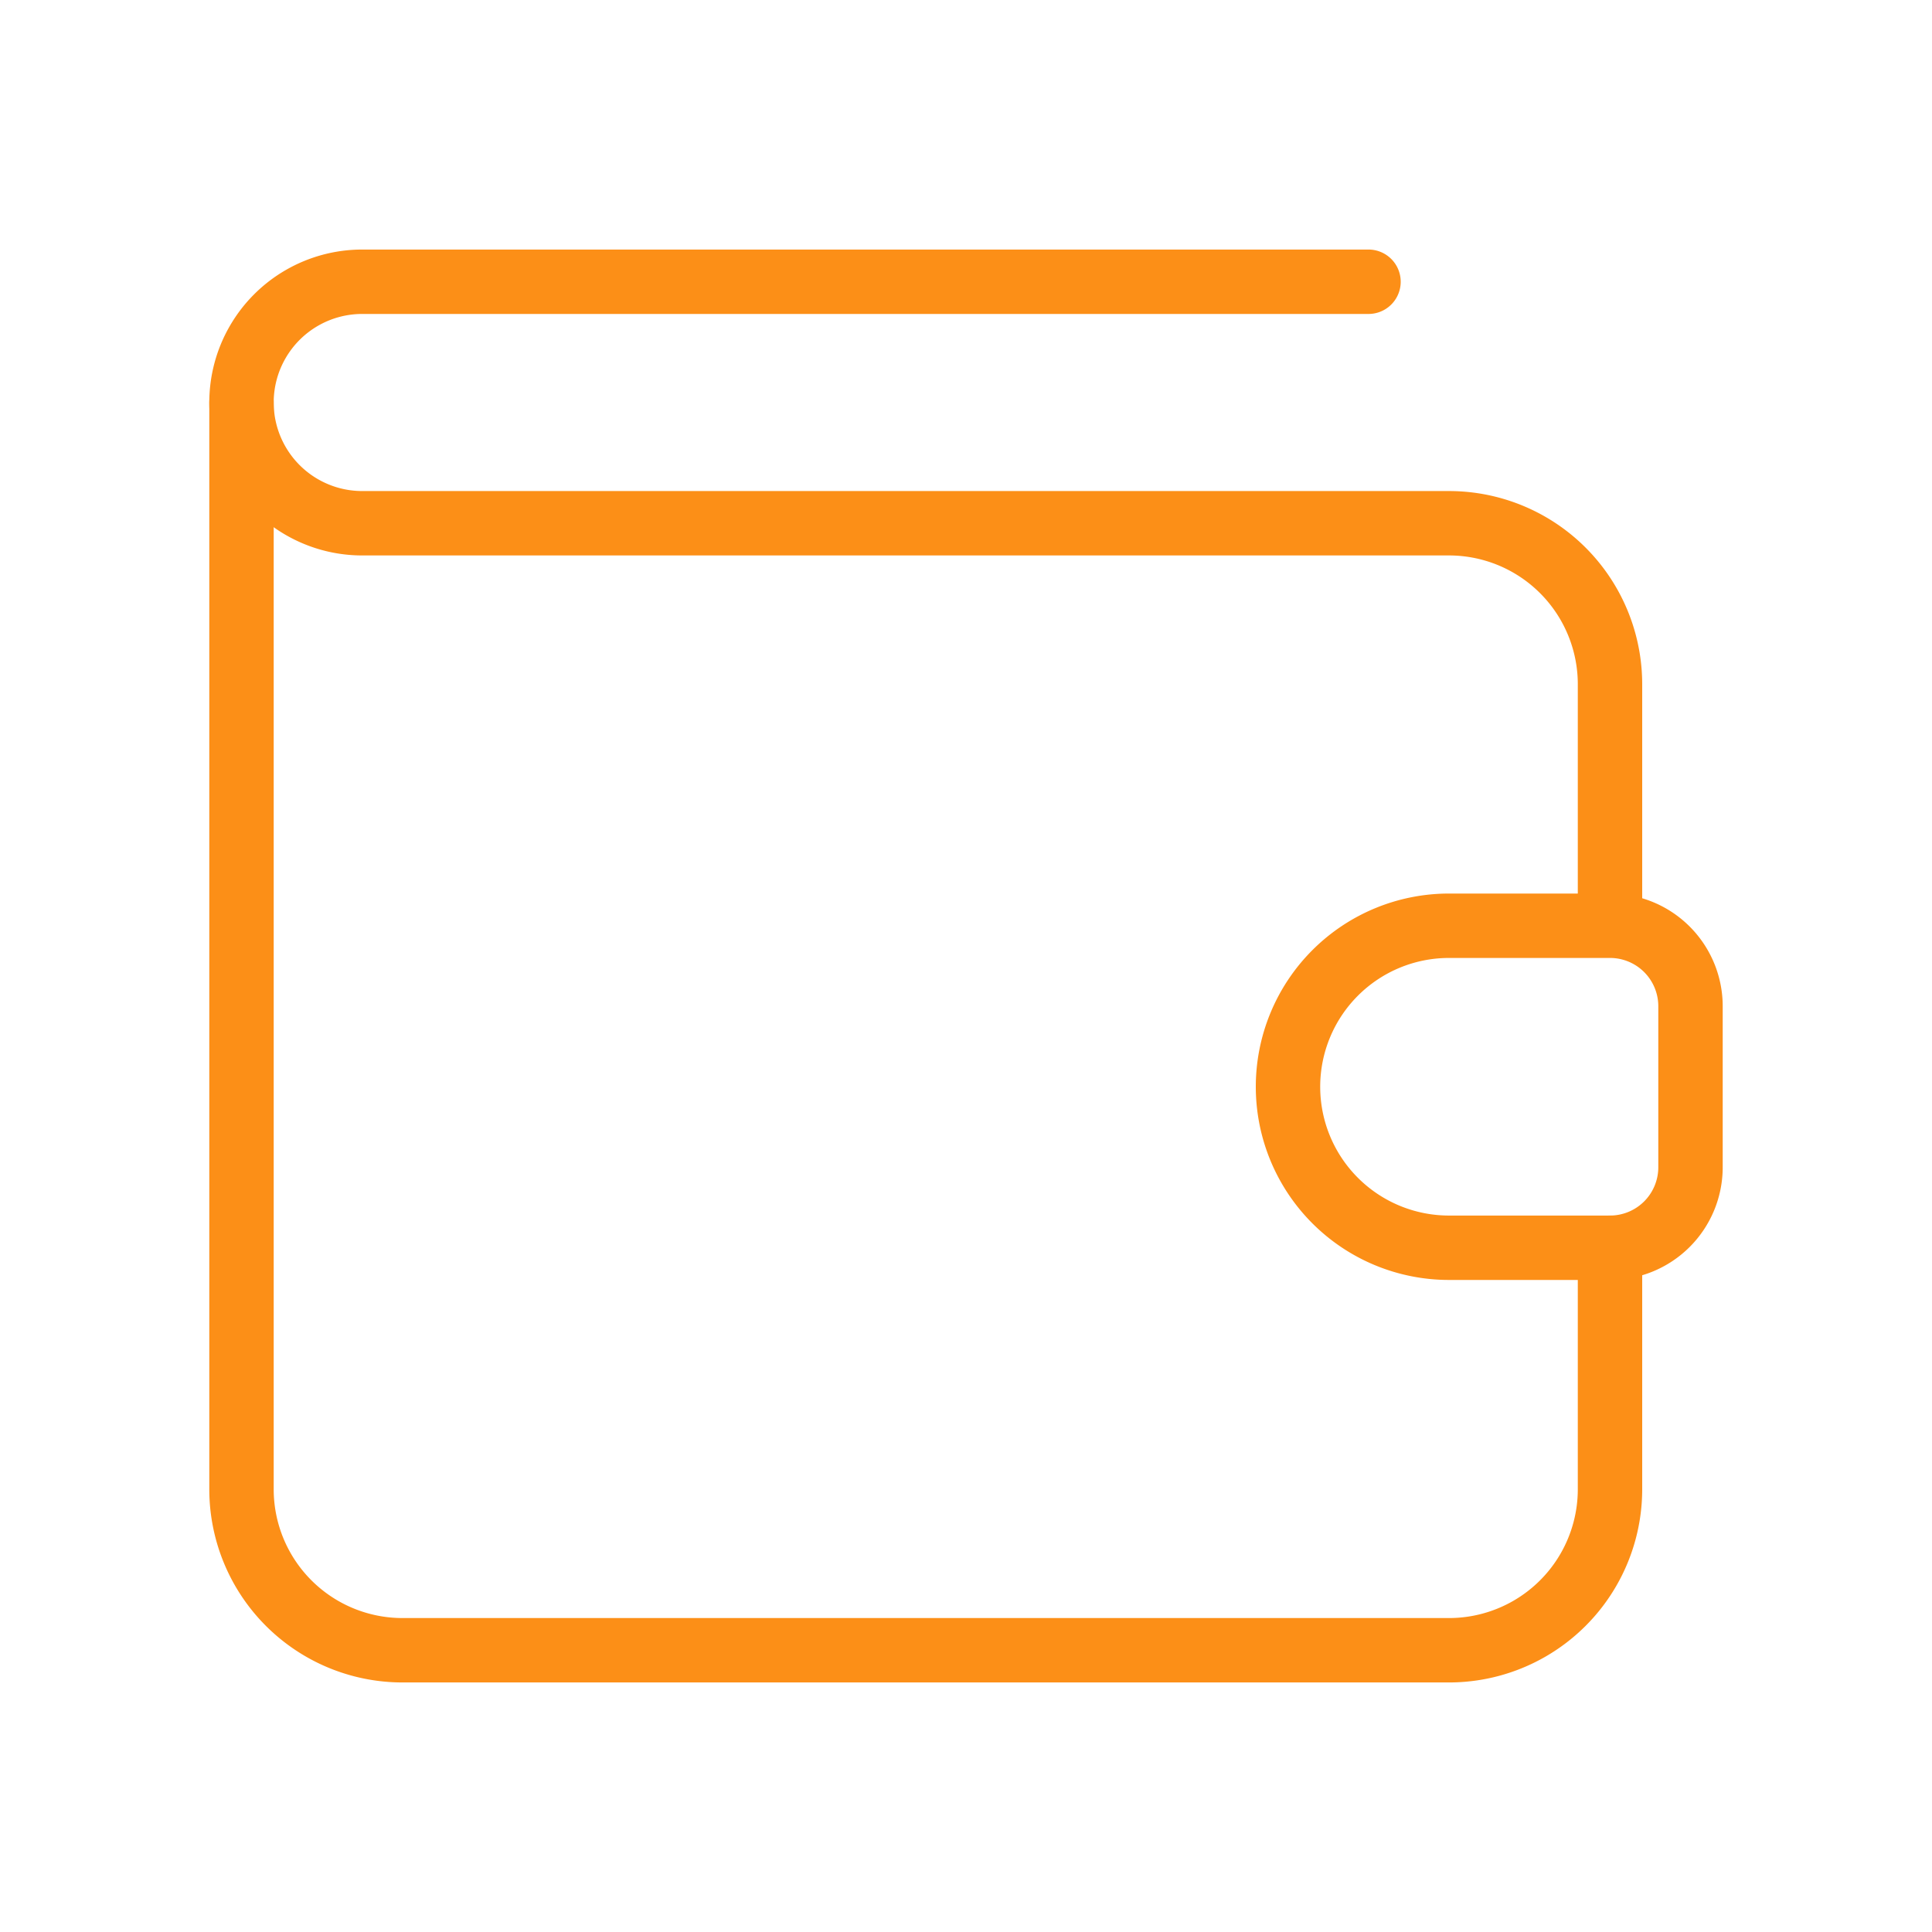
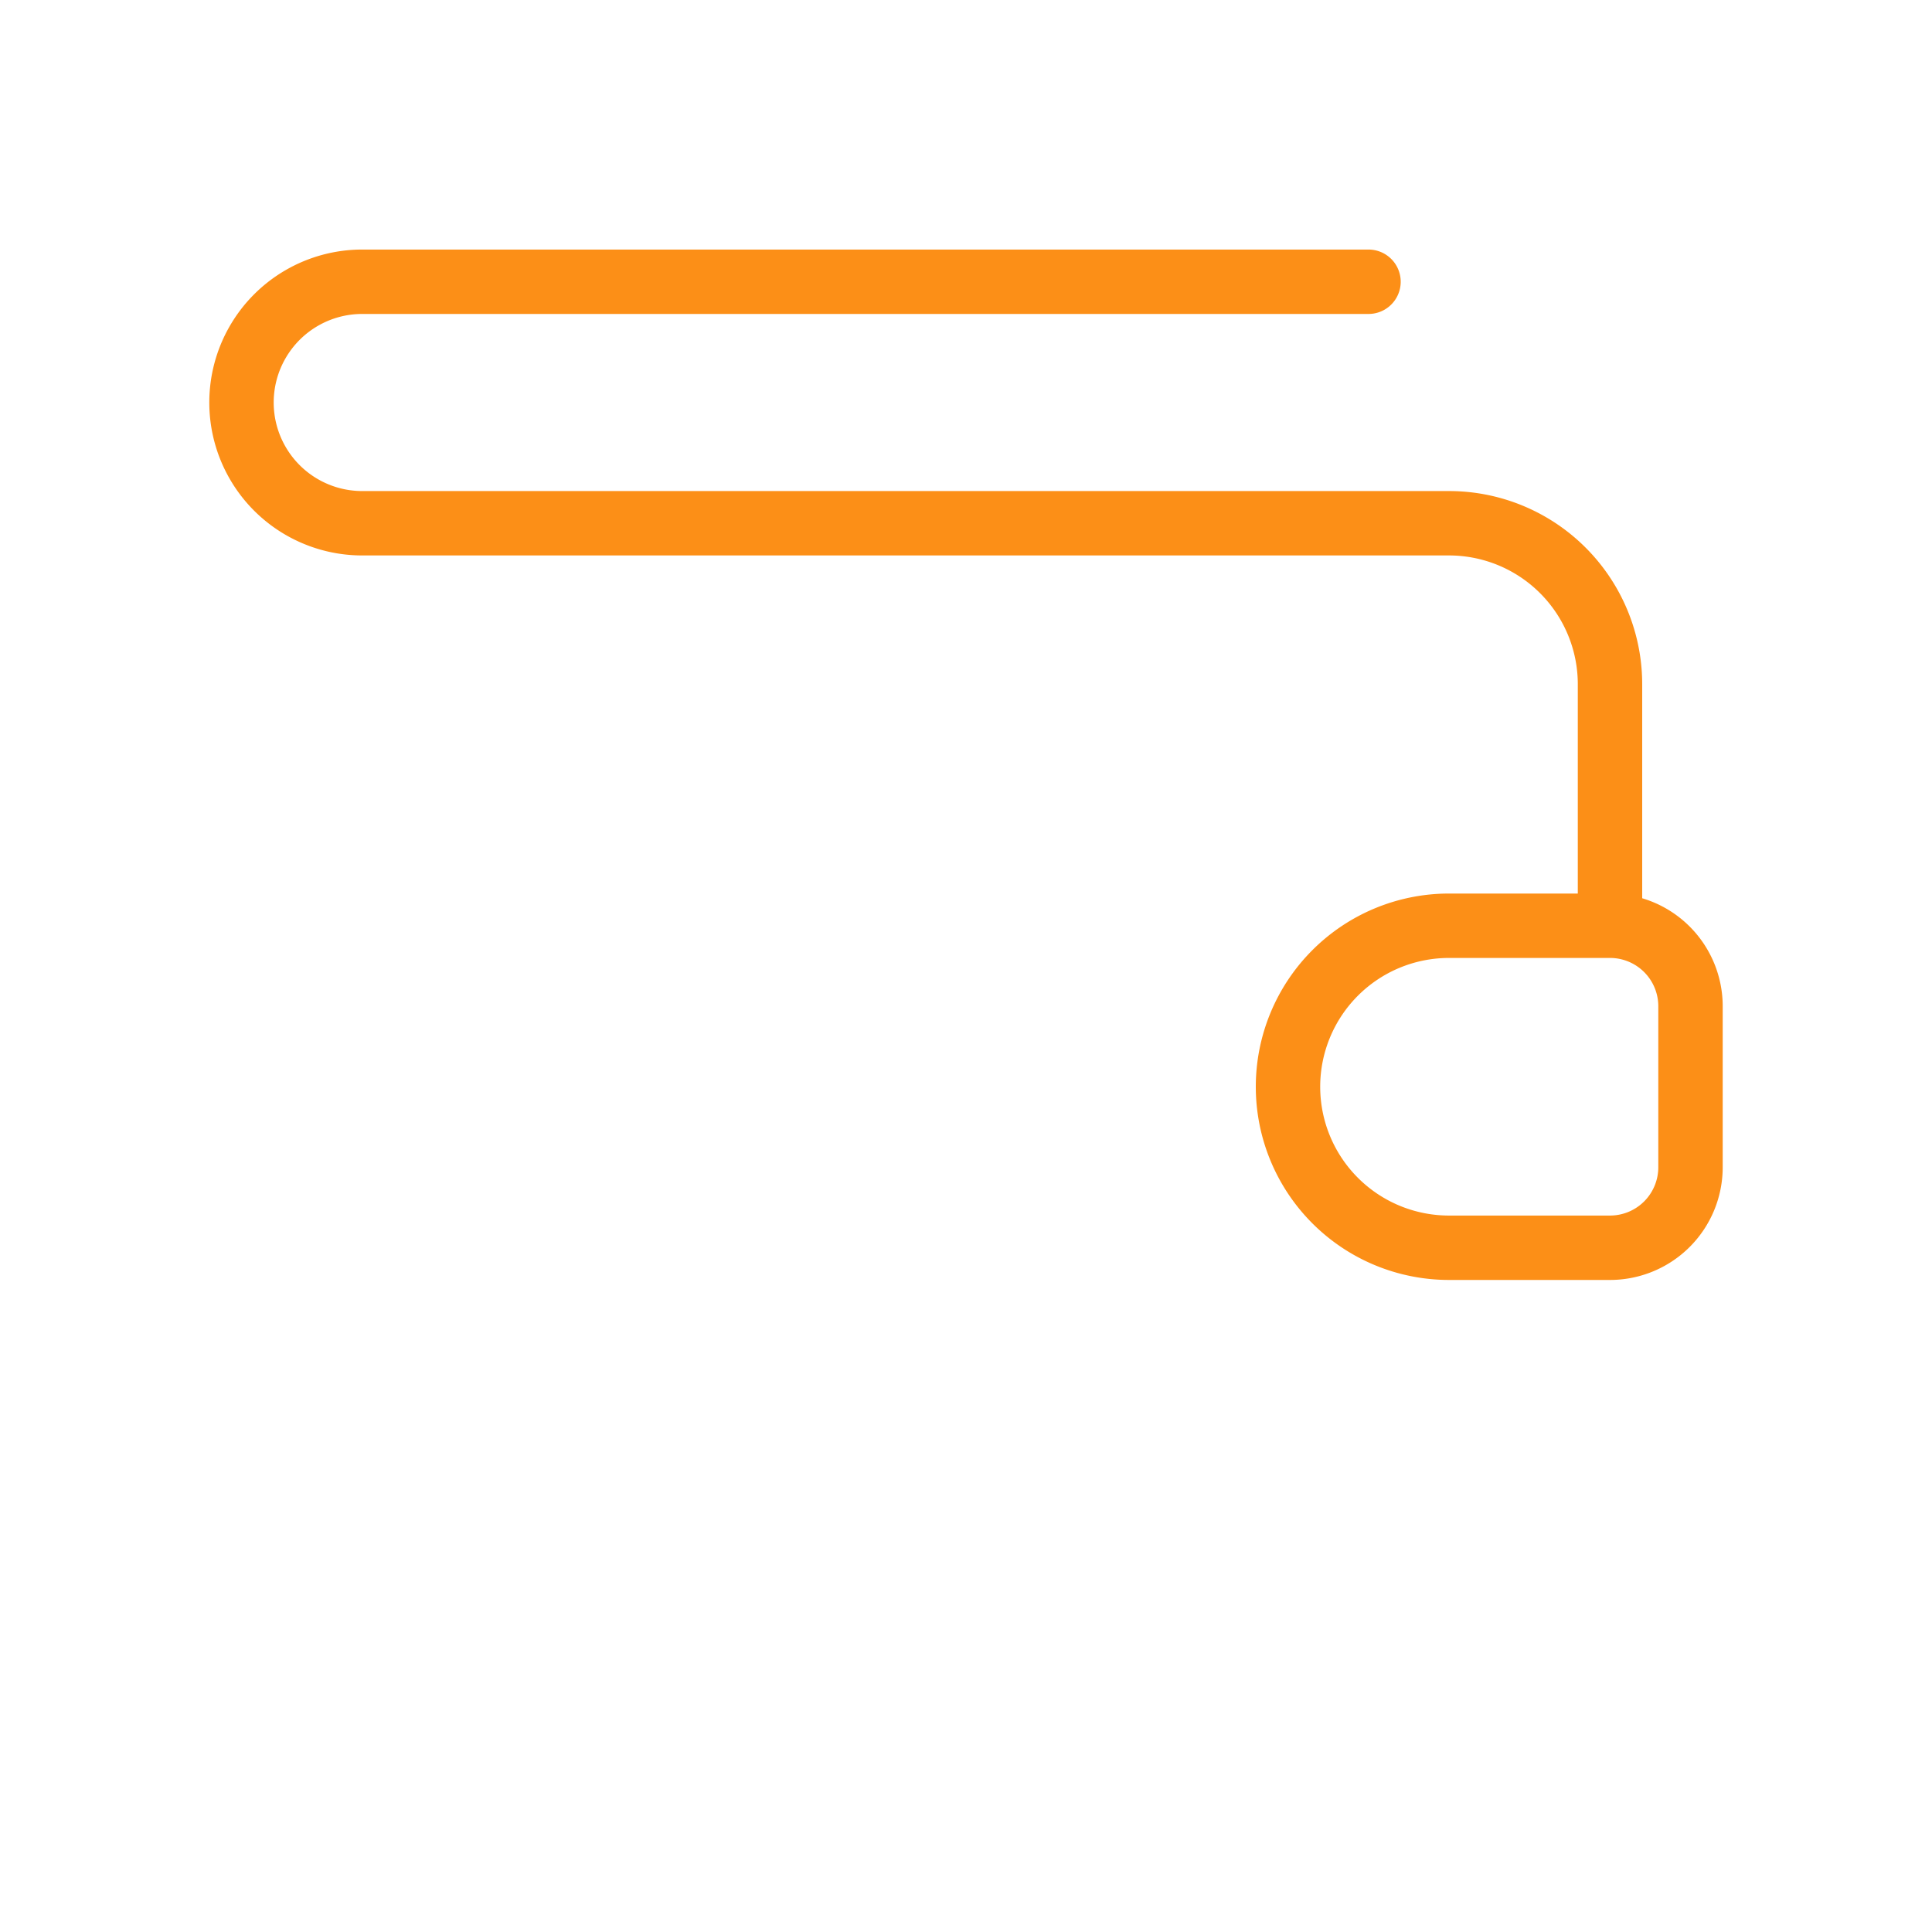
<svg xmlns="http://www.w3.org/2000/svg" width="60" height="60" viewBox="0 0 60 60" fill="none">
  <path d="M50 38.75h-5a5 5 0 1 1 0-10h5a2.5 2.5 0 0 1 2.5 2.5v5a2.5 2.5 0 0 1-2.5 2.5ZM50 28.75v-7.5a5 5 0 0 0-5-5H11.25a3.75 3.75 0 0 1 0-7.5H42.5" stroke="#FC8F17" stroke-width="2" stroke-linecap="round" stroke-linejoin="round" />
-   <path d="M50 38.75v7.5a5 5 0 0 1-5 5H12.5a5 5 0 0 1-5-5V12.5" stroke="#FC8F17" stroke-width="2" stroke-linecap="round" stroke-linejoin="round" />
</svg>